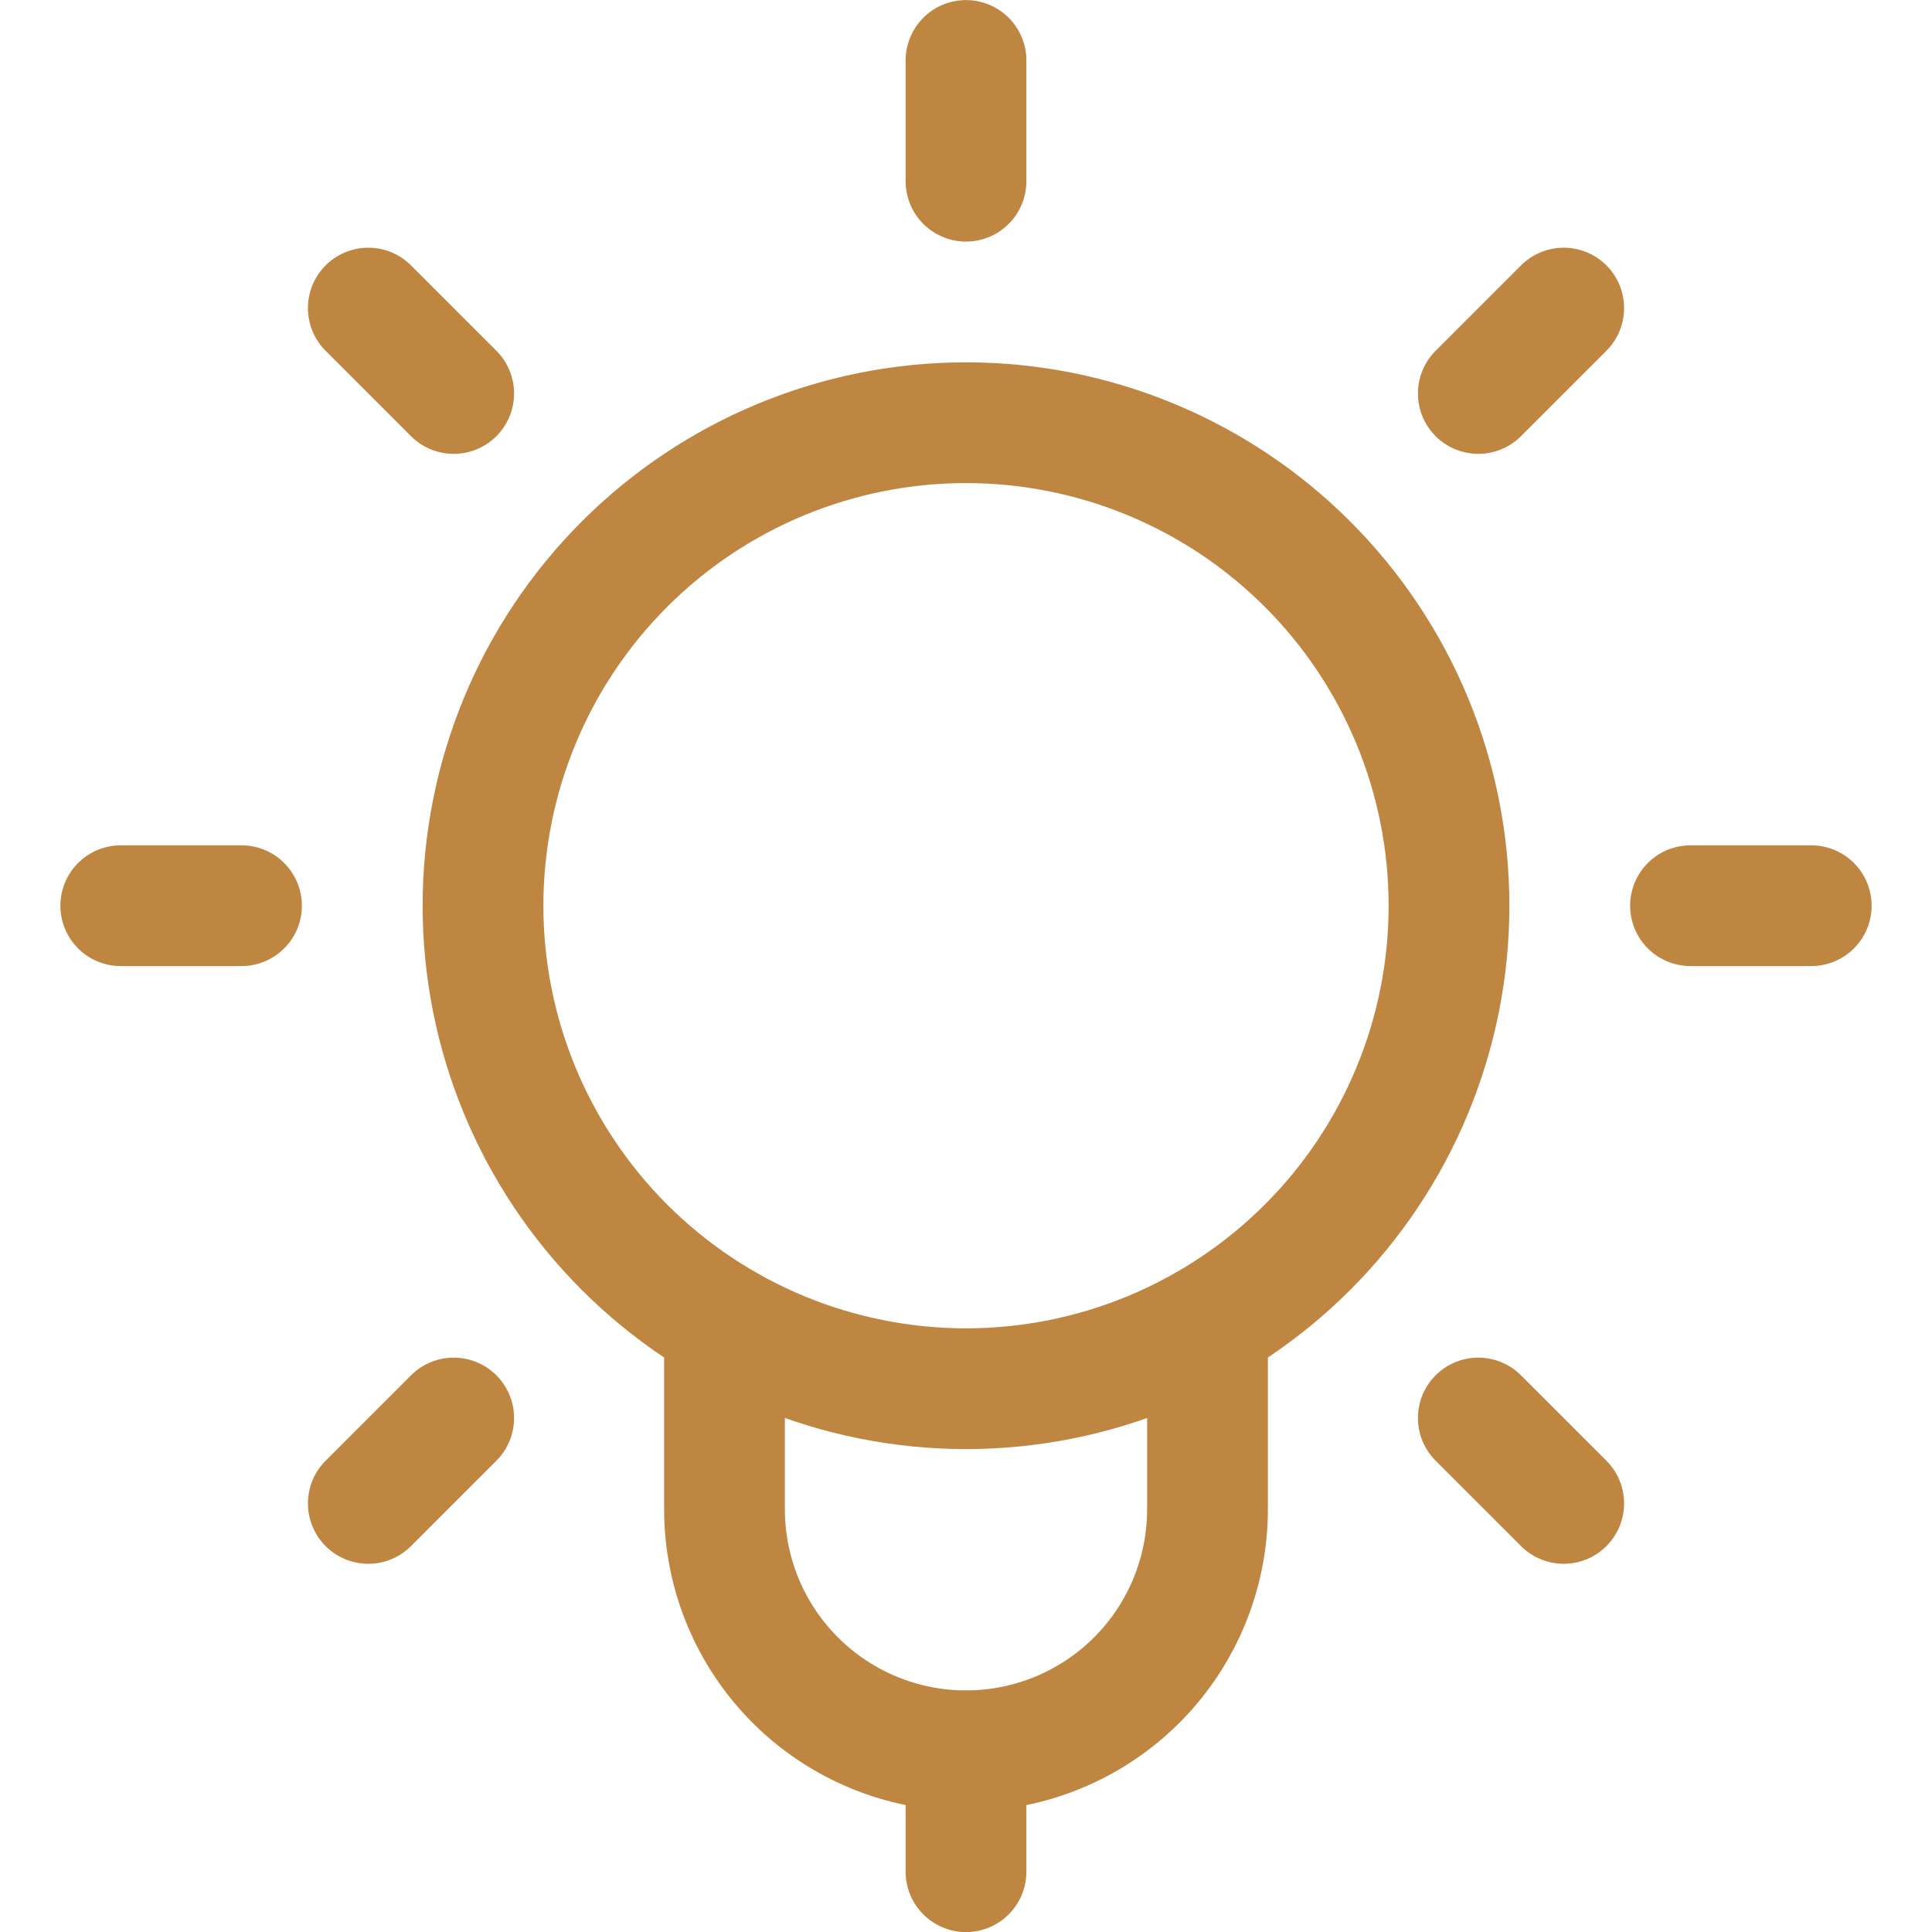
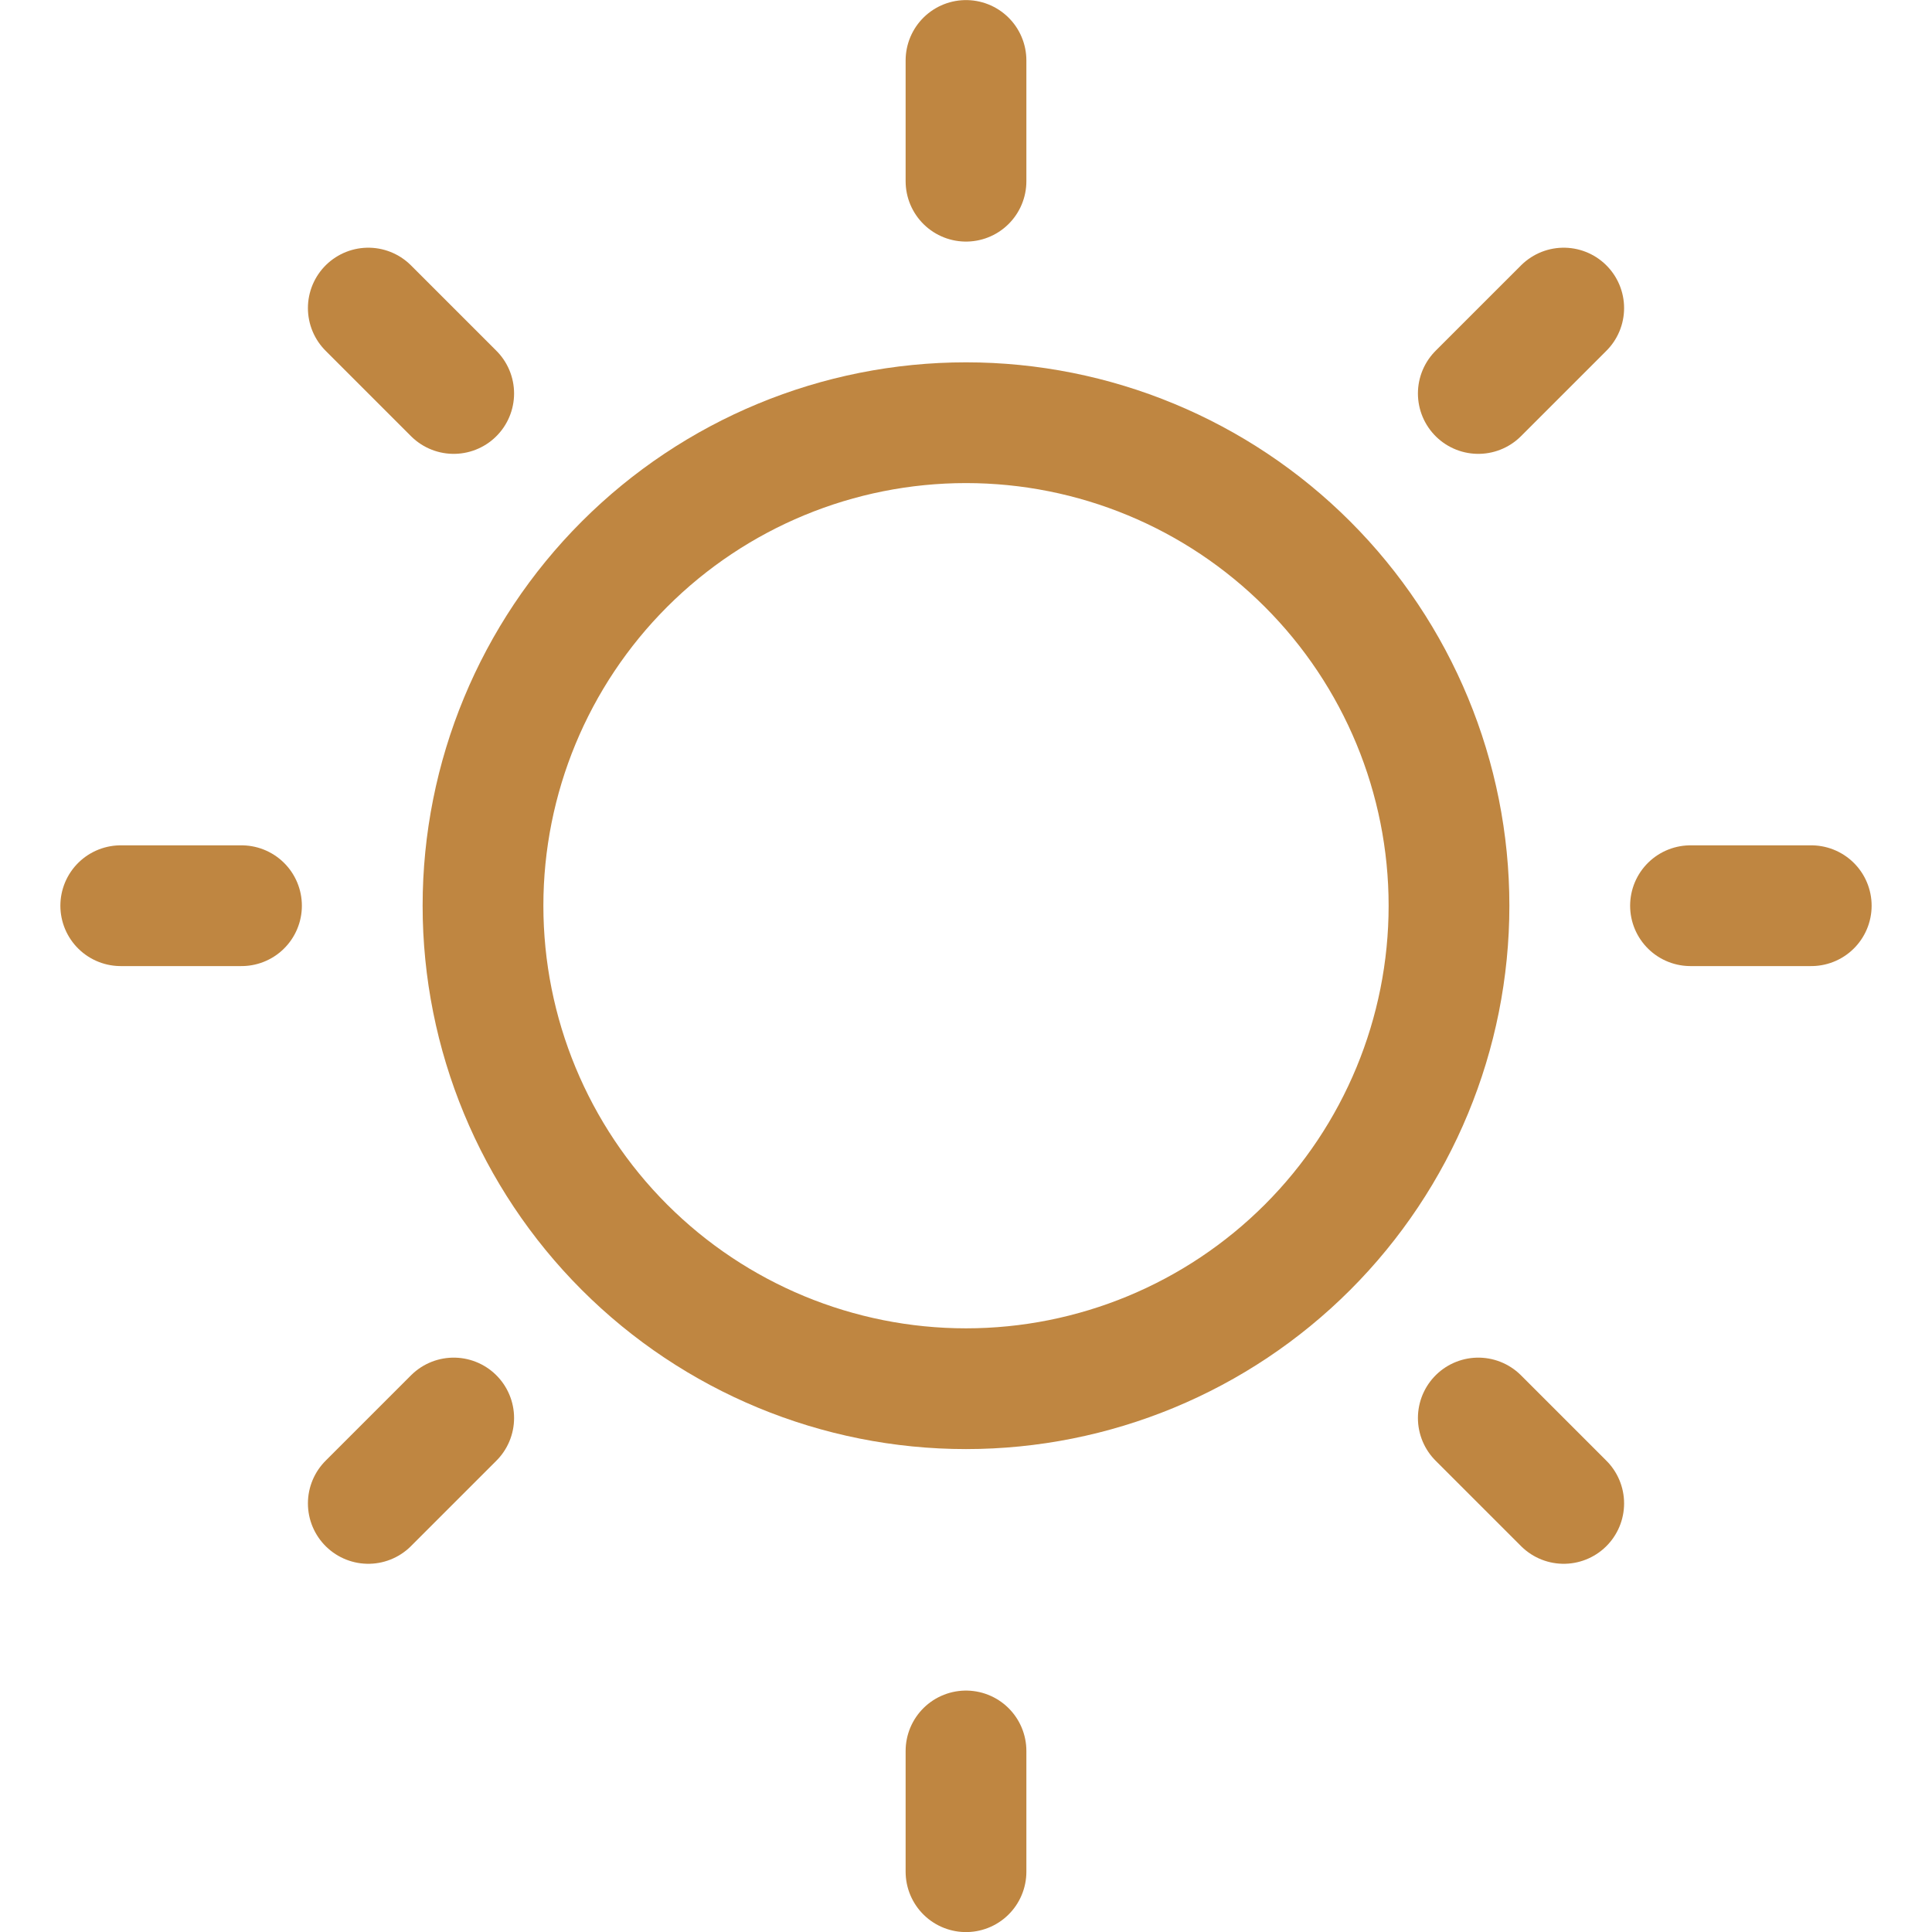
<svg xmlns="http://www.w3.org/2000/svg" width="140" height="140" viewBox="0 0 140 140" fill="none">
  <g clip-path="url(#clip0_1_100)">
    <path d="M70 13.131V4.381" stroke="#BF8641" stroke-width="8.75" stroke-linecap="round" stroke-linejoin="round" />
    <path d="M107.123 28.513L113.313 22.324" stroke="#BF8641" stroke-width="8.75" stroke-linecap="round" stroke-linejoin="round" />
    <path d="M122.5 65.631H131.25" stroke="#BF8641" stroke-width="8.75" stroke-linecap="round" stroke-linejoin="round" />
    <path d="M107.123 102.754L113.313 108.943" stroke="#BF8641" stroke-width="8.75" stroke-linecap="round" stroke-linejoin="round" />
    <path d="M32.877 28.513L26.688 22.324" stroke="#BF8641" stroke-width="8.75" stroke-linecap="round" stroke-linejoin="round" />
    <path d="M17.5 65.631H8.75" stroke="#BF8641" stroke-width="8.75" stroke-linecap="round" stroke-linejoin="round" />
    <path d="M32.877 102.754L26.688 108.943" stroke="#BF8641" stroke-width="8.75" stroke-linecap="round" stroke-linejoin="round" />
-     <path d="M52.5 95.953V109.369C52.5 114.01 54.344 118.462 57.626 121.744C60.907 125.025 65.359 126.869 70 126.869C74.641 126.869 79.093 125.025 82.374 121.744C85.656 118.462 87.5 114.01 87.5 109.369V95.953" stroke="#BF8641" stroke-width="8.75" stroke-linecap="round" stroke-linejoin="round" />
    <path d="M35 65.631C35 74.913 38.688 83.816 45.251 90.38C51.815 96.943 60.717 100.631 70 100.631C79.283 100.631 88.185 96.943 94.749 90.38C101.313 83.816 105 74.913 105 65.631C105 56.348 101.313 47.446 94.749 40.882C88.185 34.318 79.283 30.631 70 30.631C60.717 30.631 51.815 34.318 45.251 40.882C38.688 47.446 35 56.348 35 65.631Z" stroke="#BF8641" stroke-width="8.75" stroke-linecap="round" stroke-linejoin="round" />
    <path d="M70 126.881V135.631" stroke="#BF8641" stroke-width="8.75" stroke-linecap="round" stroke-linejoin="round" />
  </g>
  <defs>
    <clipPath id="clip0_1_100">
      <rect width="140" height="140" fill="white" />
    </clipPath>
  </defs>
</svg>